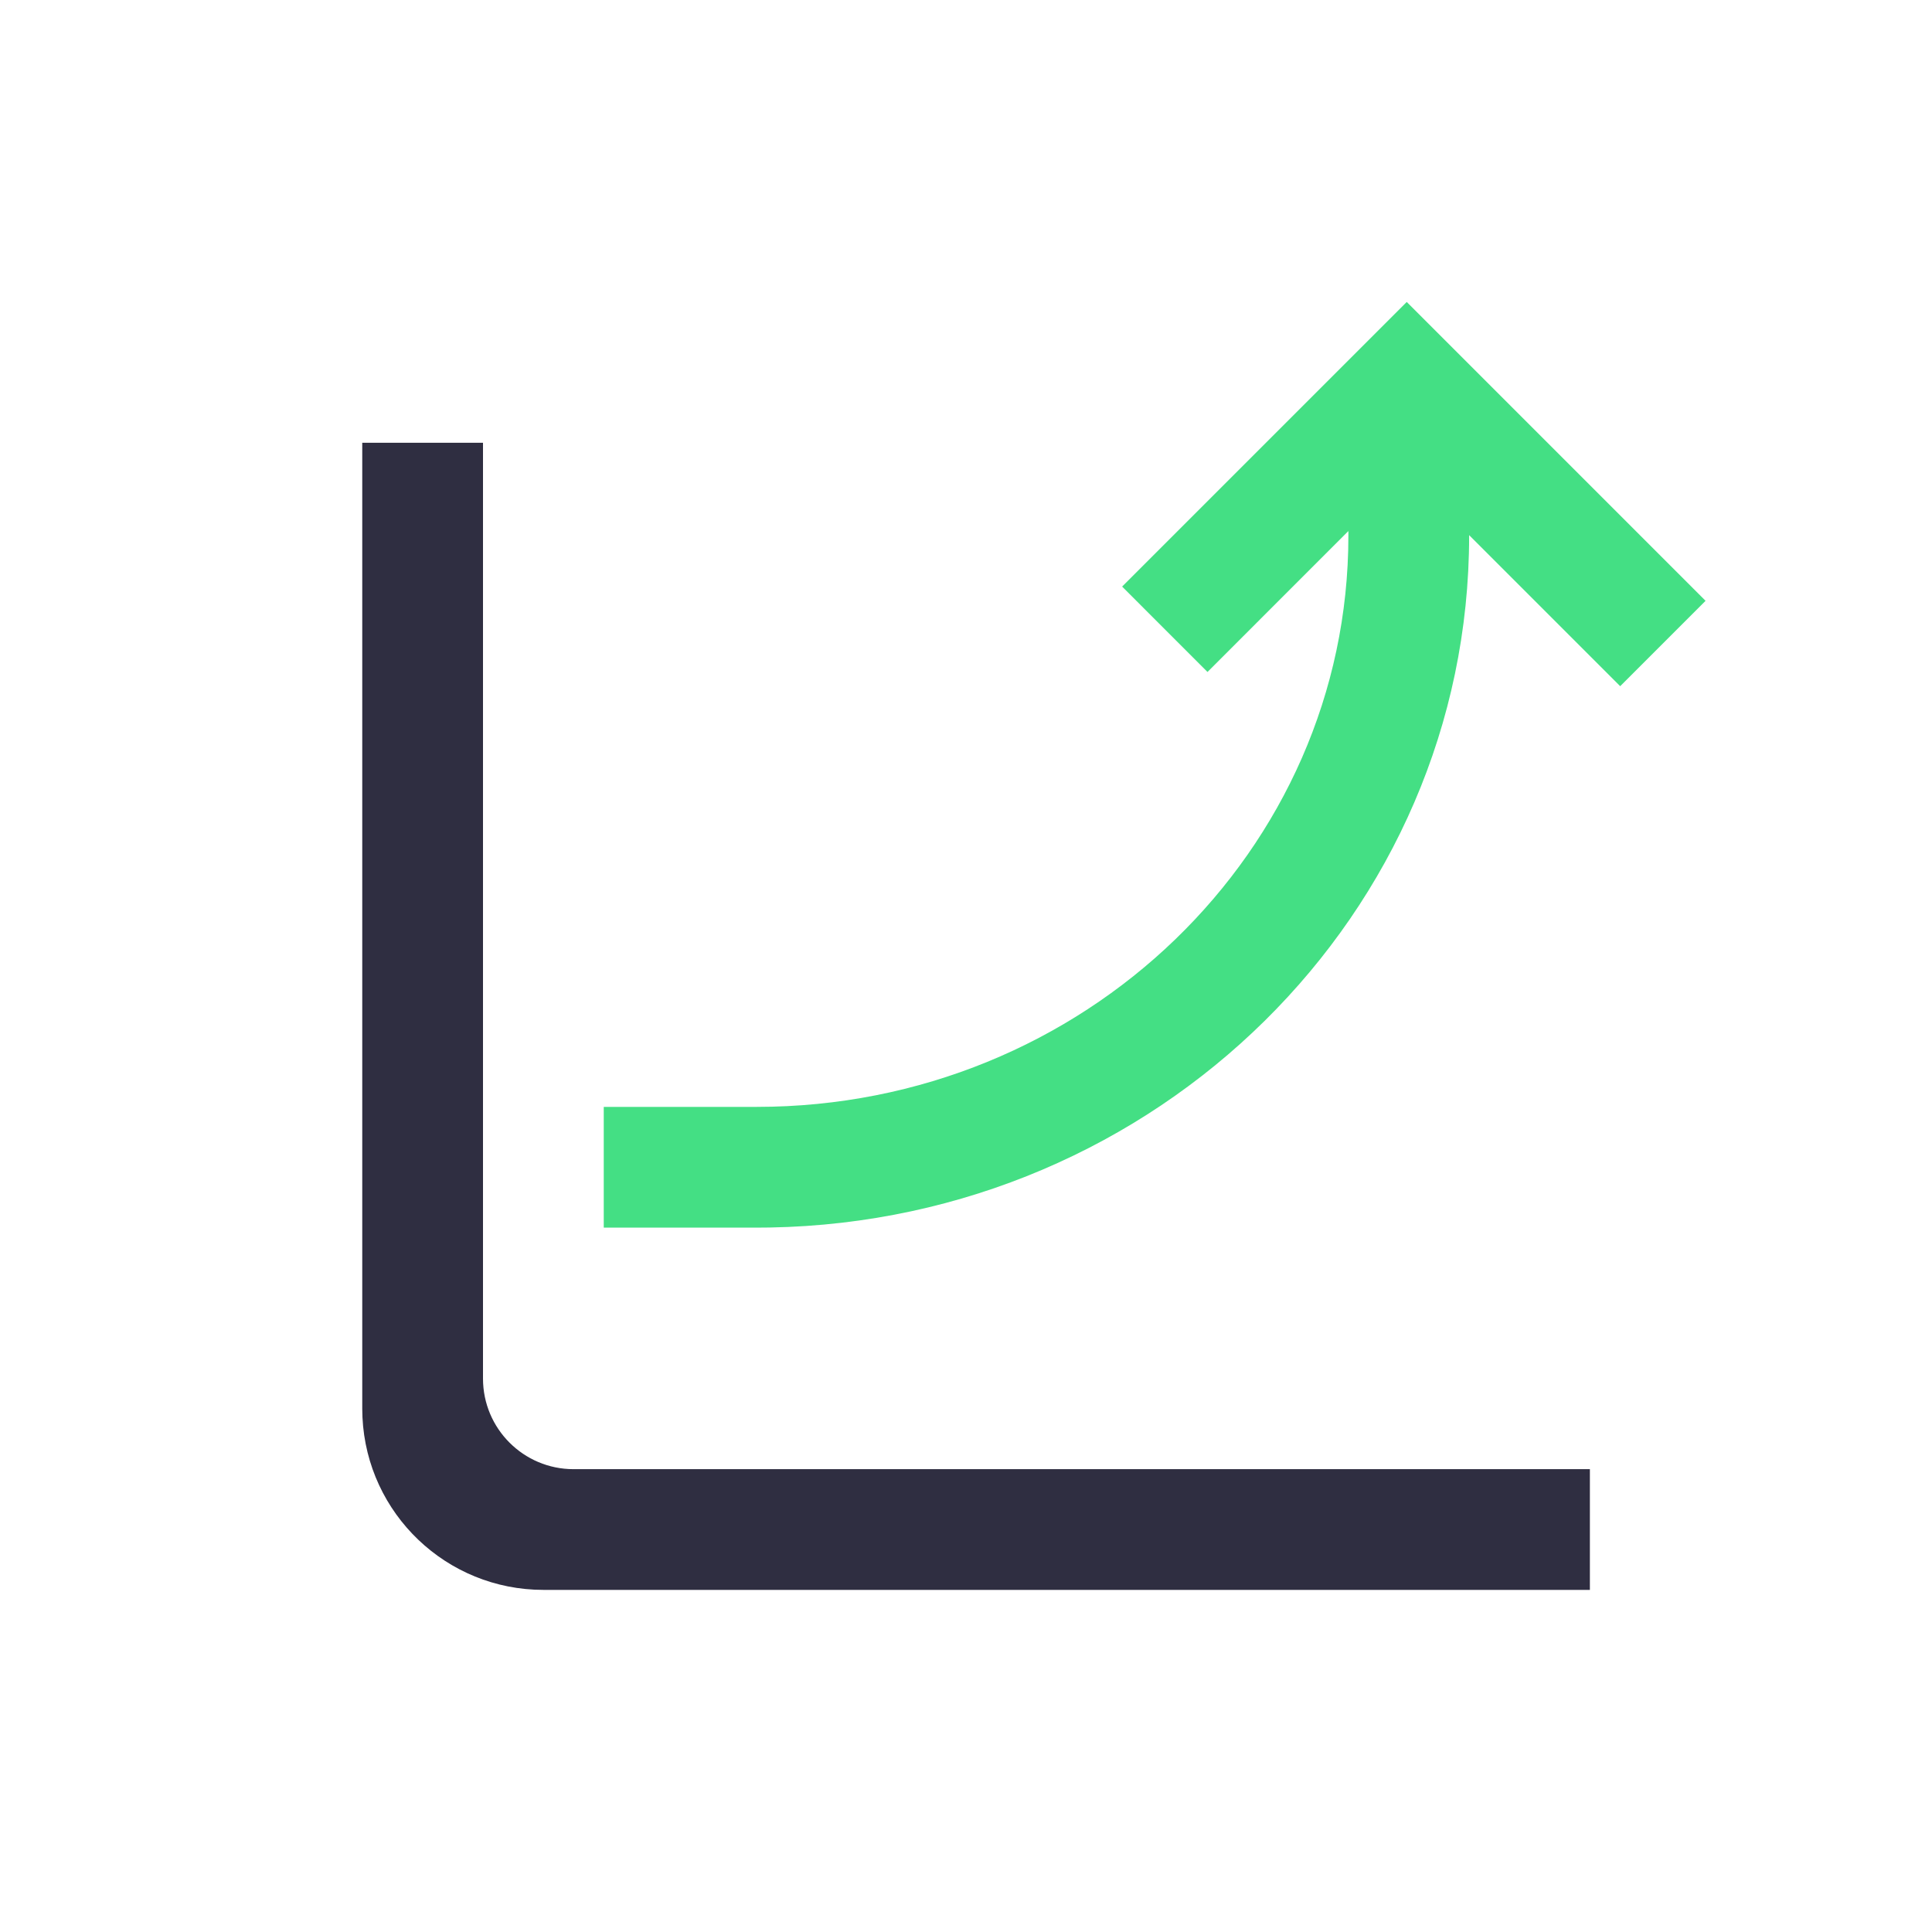
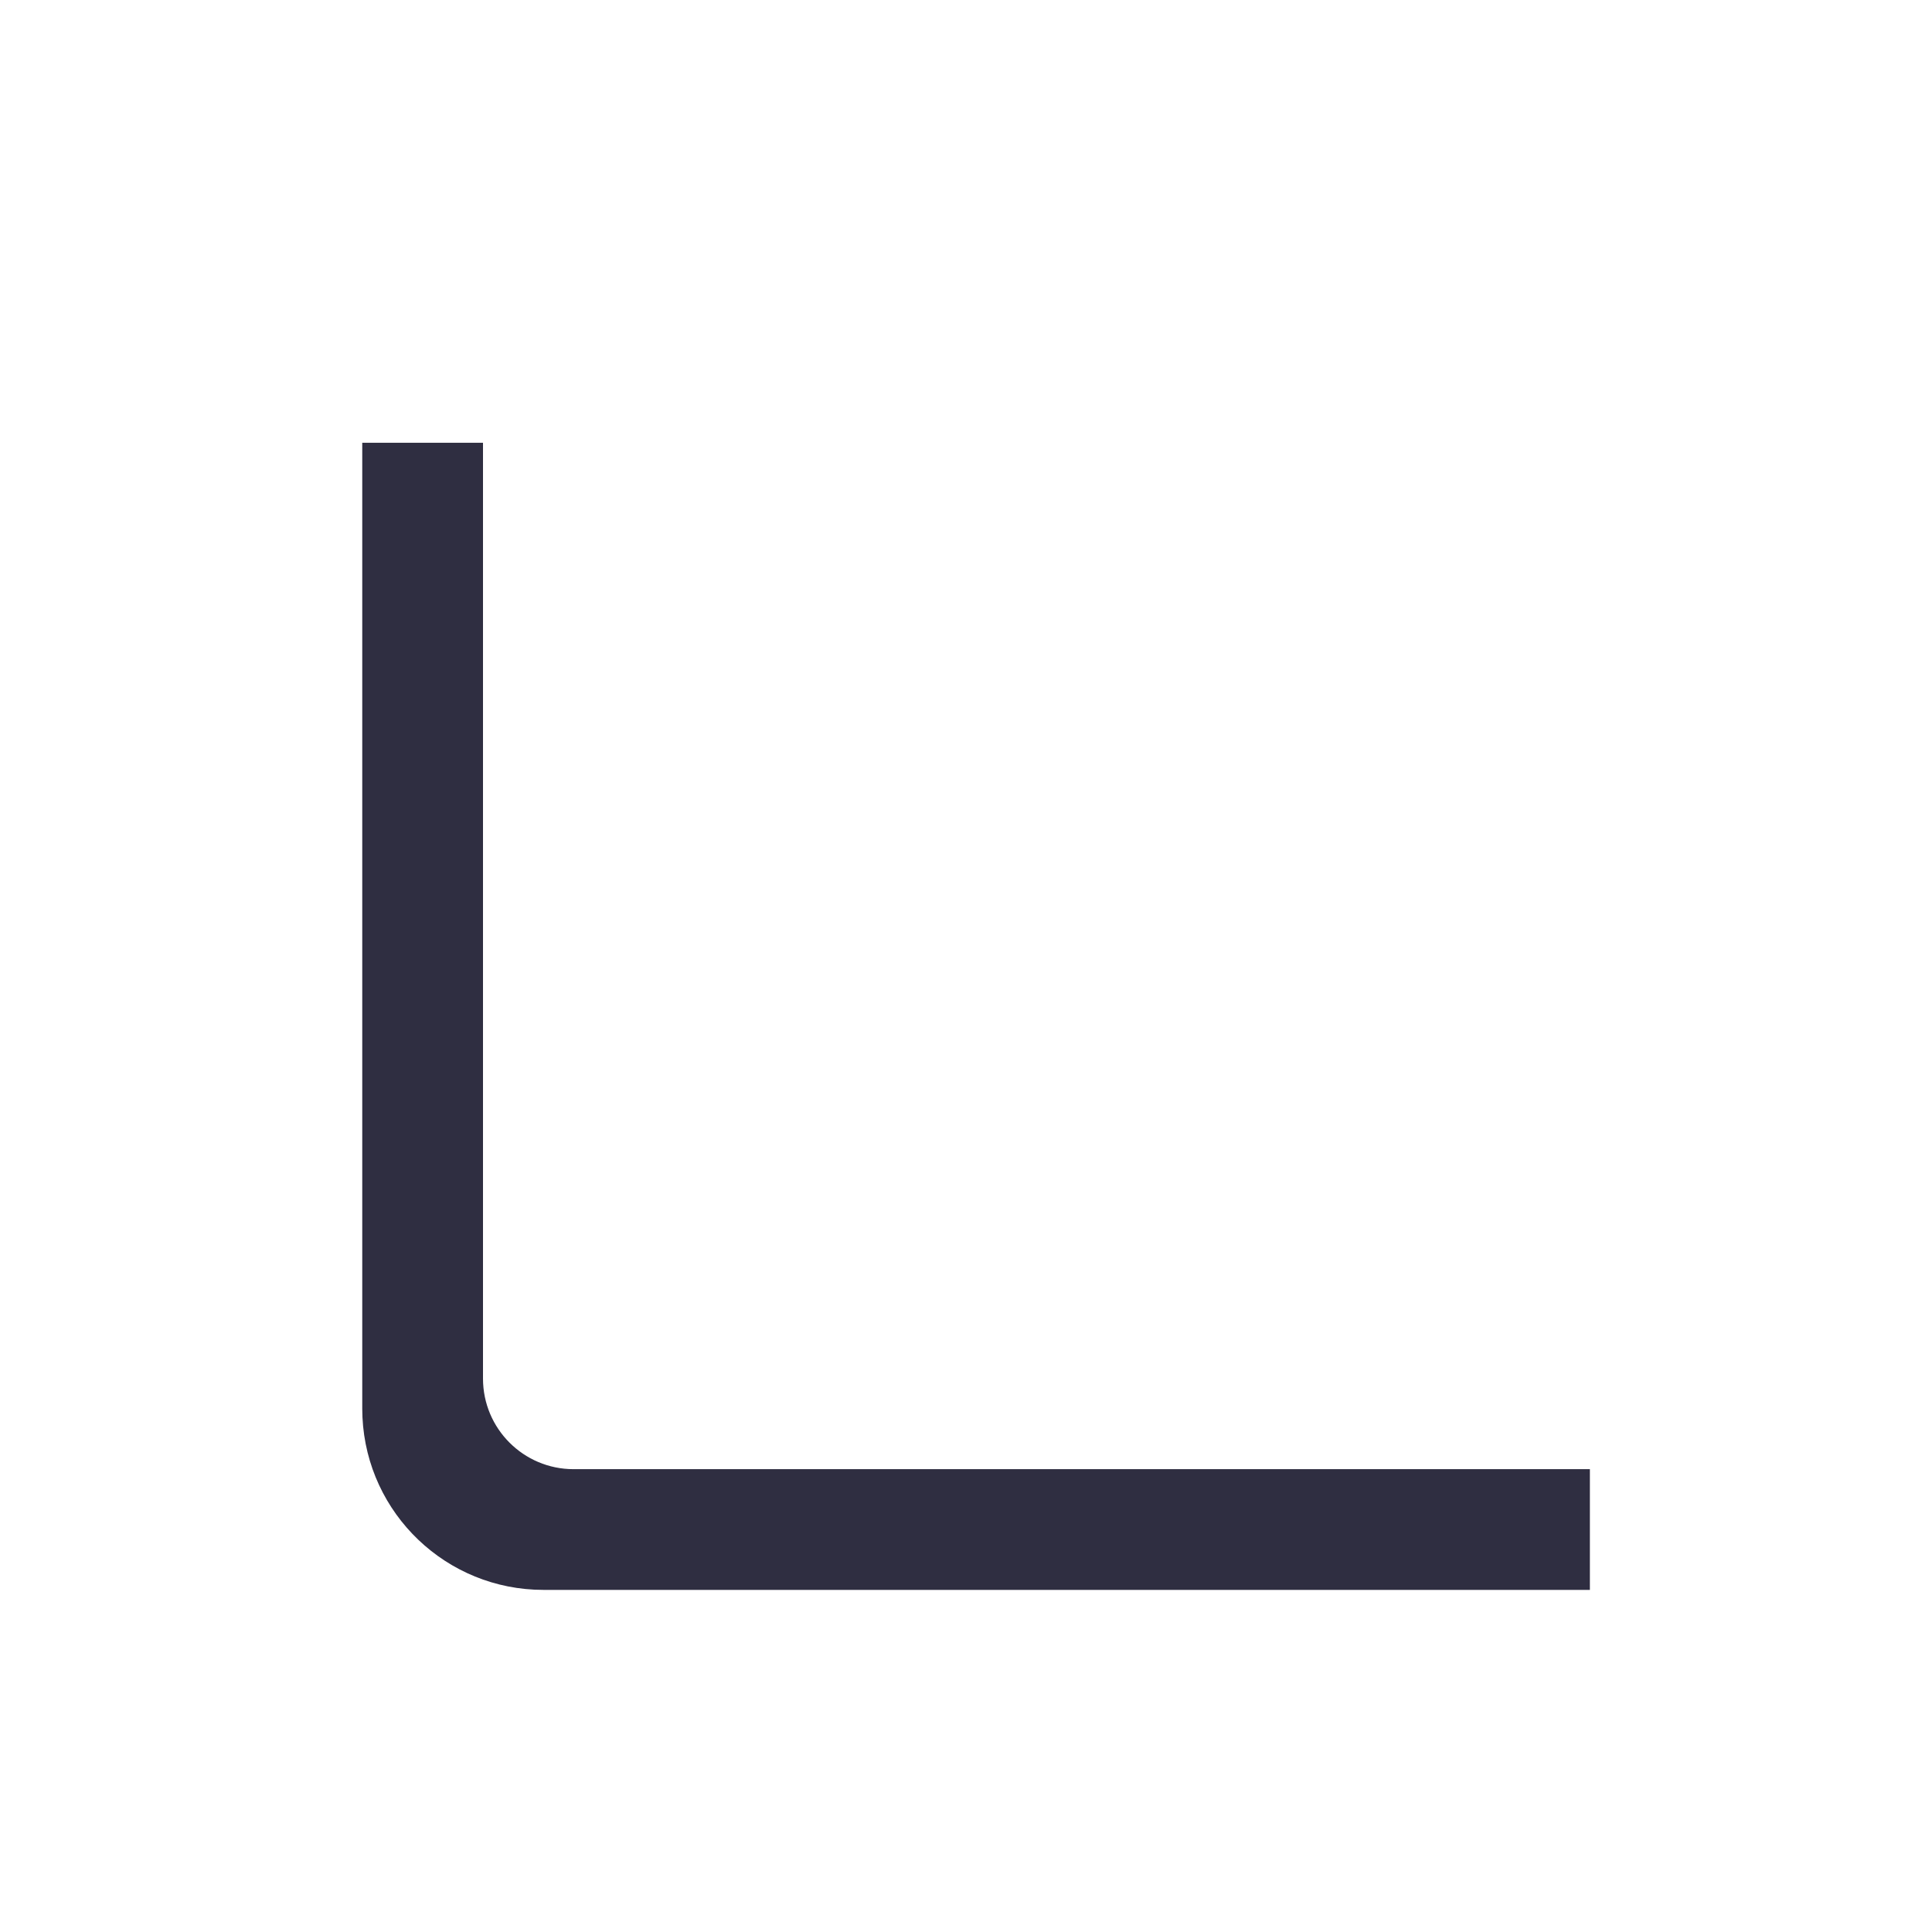
<svg xmlns="http://www.w3.org/2000/svg" width="64px" height="64px" viewBox="0 0 64 64" version="1.1">
  <title>Continuously Rising</title>
  <g id="page-1" stroke="none" stroke-width="1" fill="none" fill-rule="evenodd">
    <g id="NFT_Home" transform="translate(-938, -3225)" fill-rule="nonzero">
      <g id="Black-Hole-Algorithm" transform="translate(260, 2409)">
        <g id="Unruggable" transform="translate(530, 763)">
          <g id="icon" transform="translate(95, 0)">
            <g id="Continuously-Rising" transform="translate(53, 53)">
-               <rect id="rectangle" fill="#000000" opacity="0" x="0" y="0" width="64" height="64" />
-               <path d="M16,14.667 L16,45.668 C16,47.325 17.343,48.668 19,48.668 L20.671,48.668 L20.671,48.668 L52.667,48.667 L52.667,52.667 L18,52.667 C14.796,52.667 12.158,50.15 12.007,46.949 L12,46.667 L12,14.667 L16,14.667 Z" id="route-1" fill="#2F2E41" />
-               <path d="M46.6,10.003 L56.499,19.903 L53.671,22.731 L48.667,17.727 L48.667,17.748 C48.667,30.276 38.324,40.433 25.507,40.663 L25.064,40.667 L20,40.667 L20,36.667 L25.064,36.667 C35.904,36.667 44.667,28.181 44.667,17.747 L44.667,17.591 L40,22.26 L37.172,19.431 L46.599,10.004 L46.6,10.003 Z" id="route-2" fill="#44DF84" />
+               <path d="M16,14.667 L16,45.668 C16,47.325 17.343,48.668 19,48.668 L20.671,48.668 L52.667,48.667 L52.667,52.667 L18,52.667 C14.796,52.667 12.158,50.15 12.007,46.949 L12,46.667 L12,14.667 L16,14.667 Z" id="route-1" fill="#2F2E41" />
            </g>
          </g>
        </g>
      </g>
    </g>
  </g>
</svg>